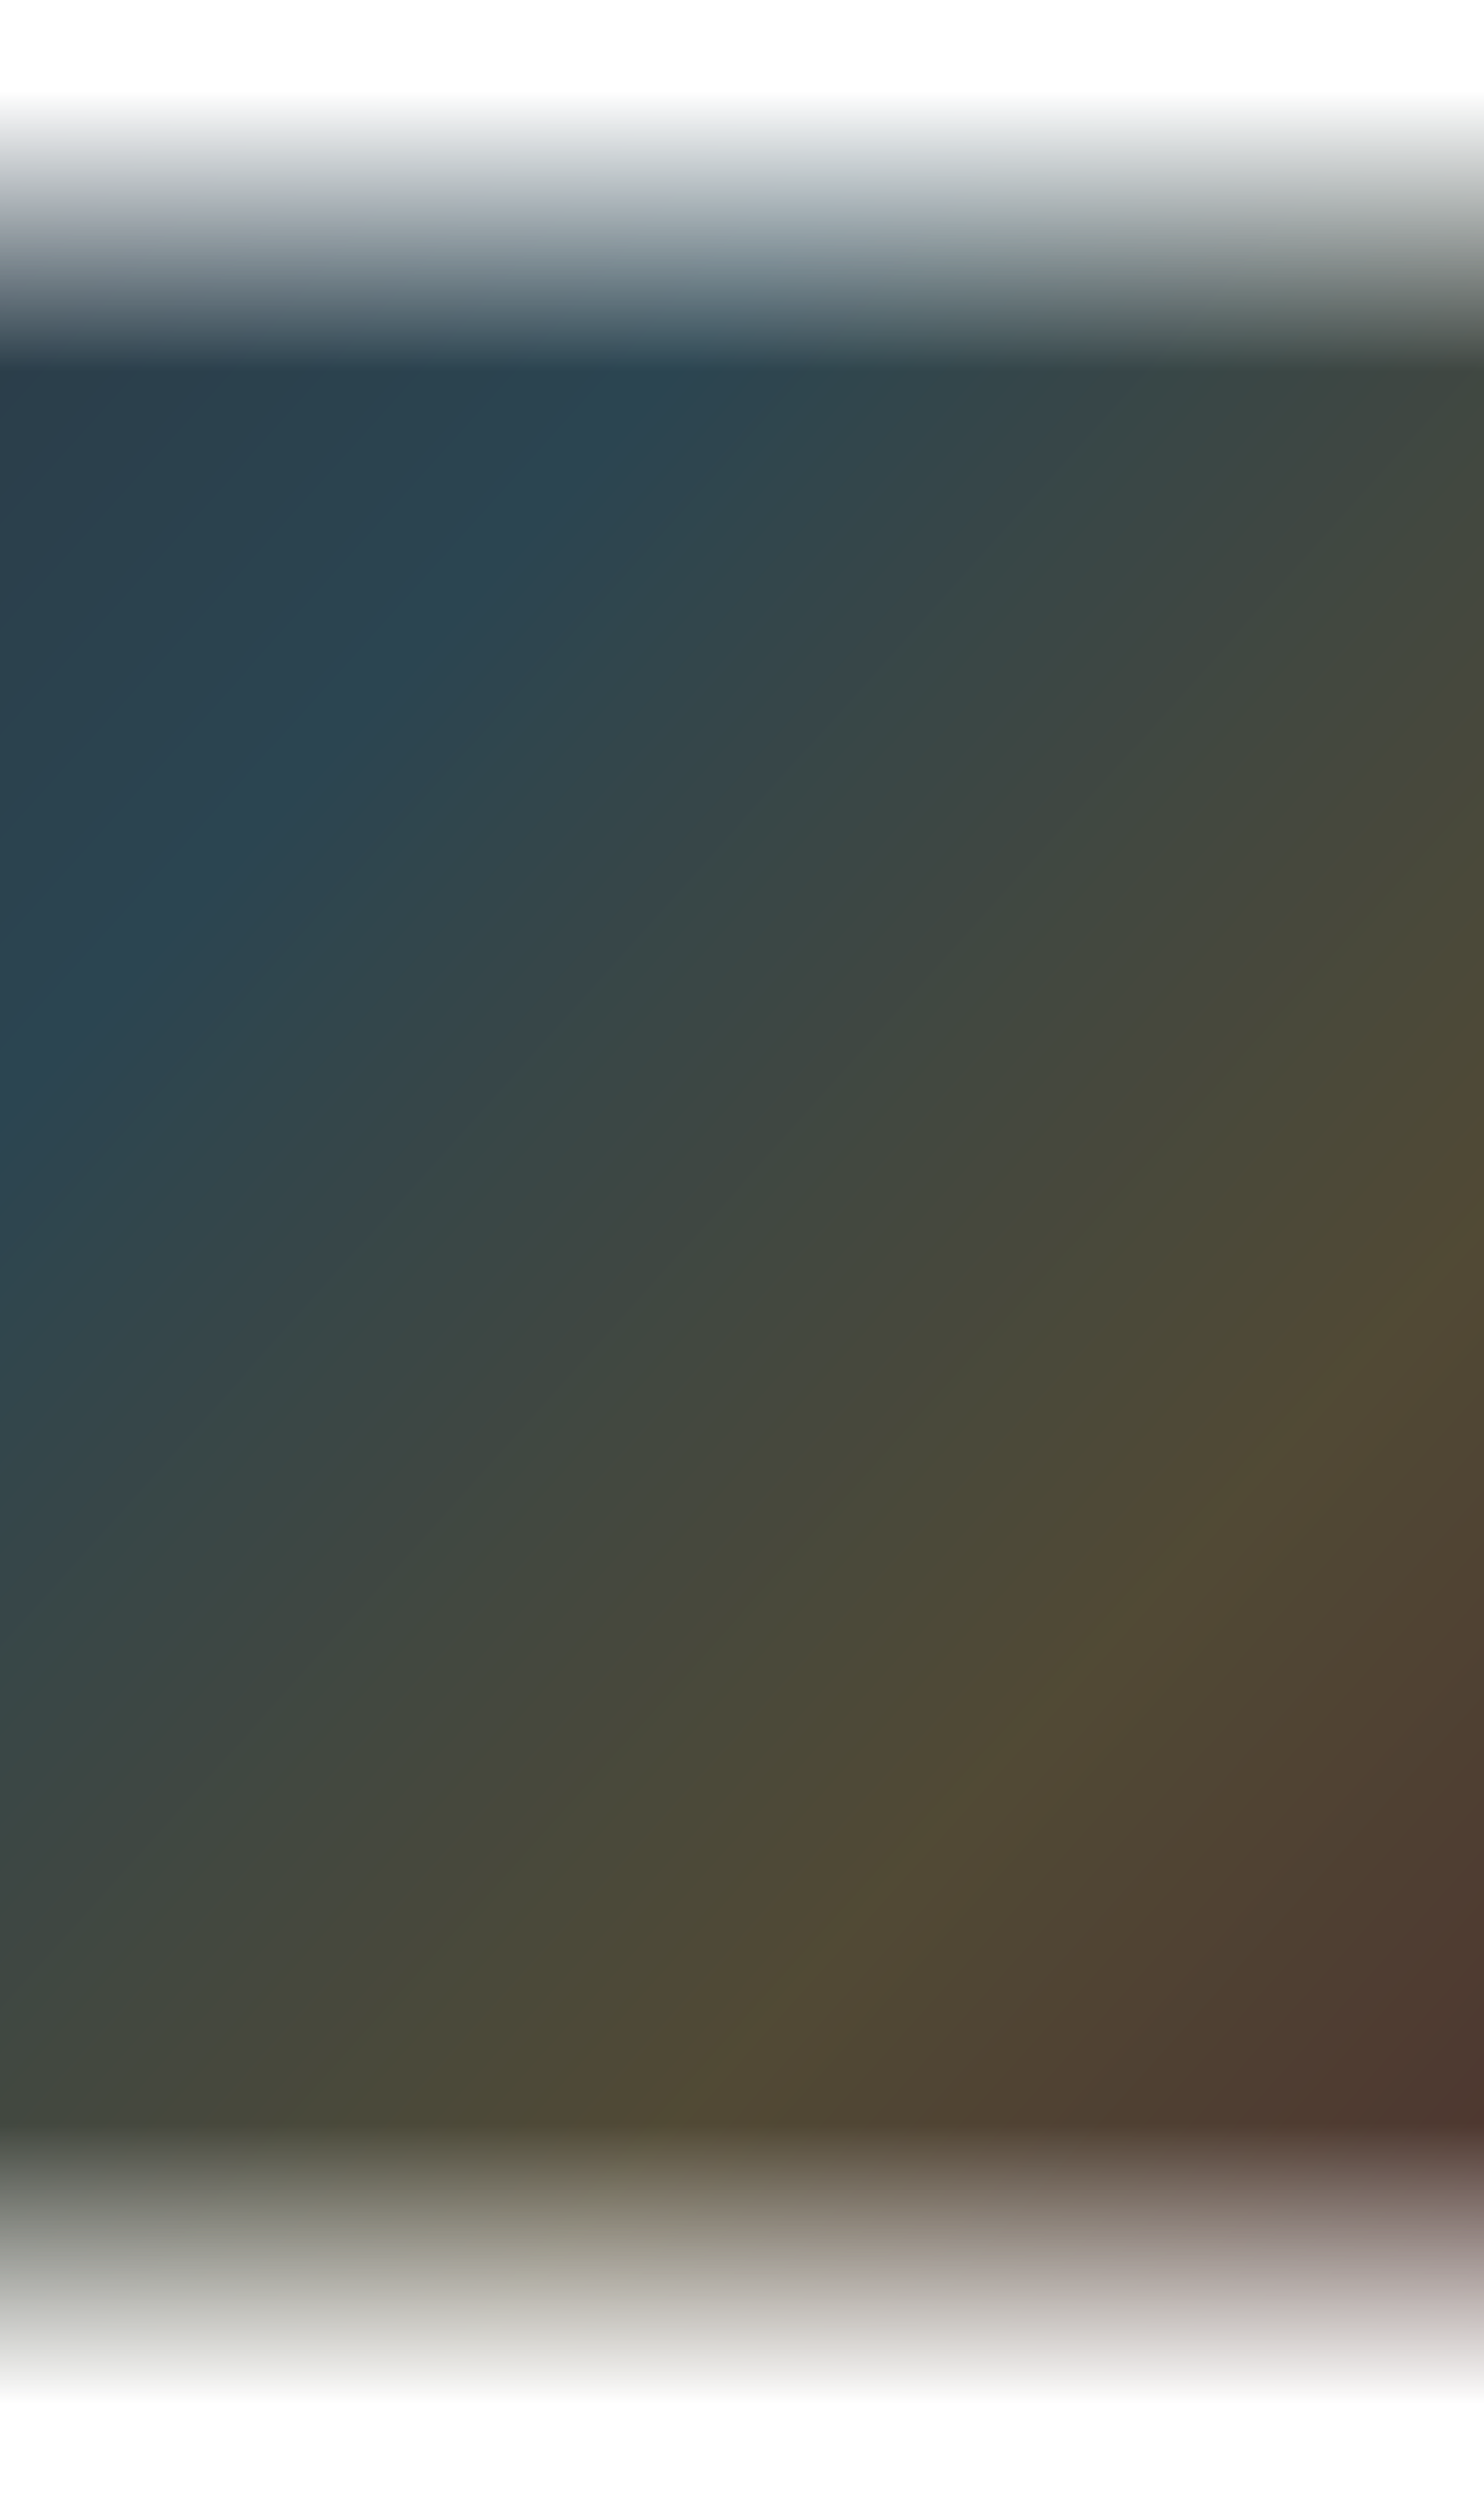
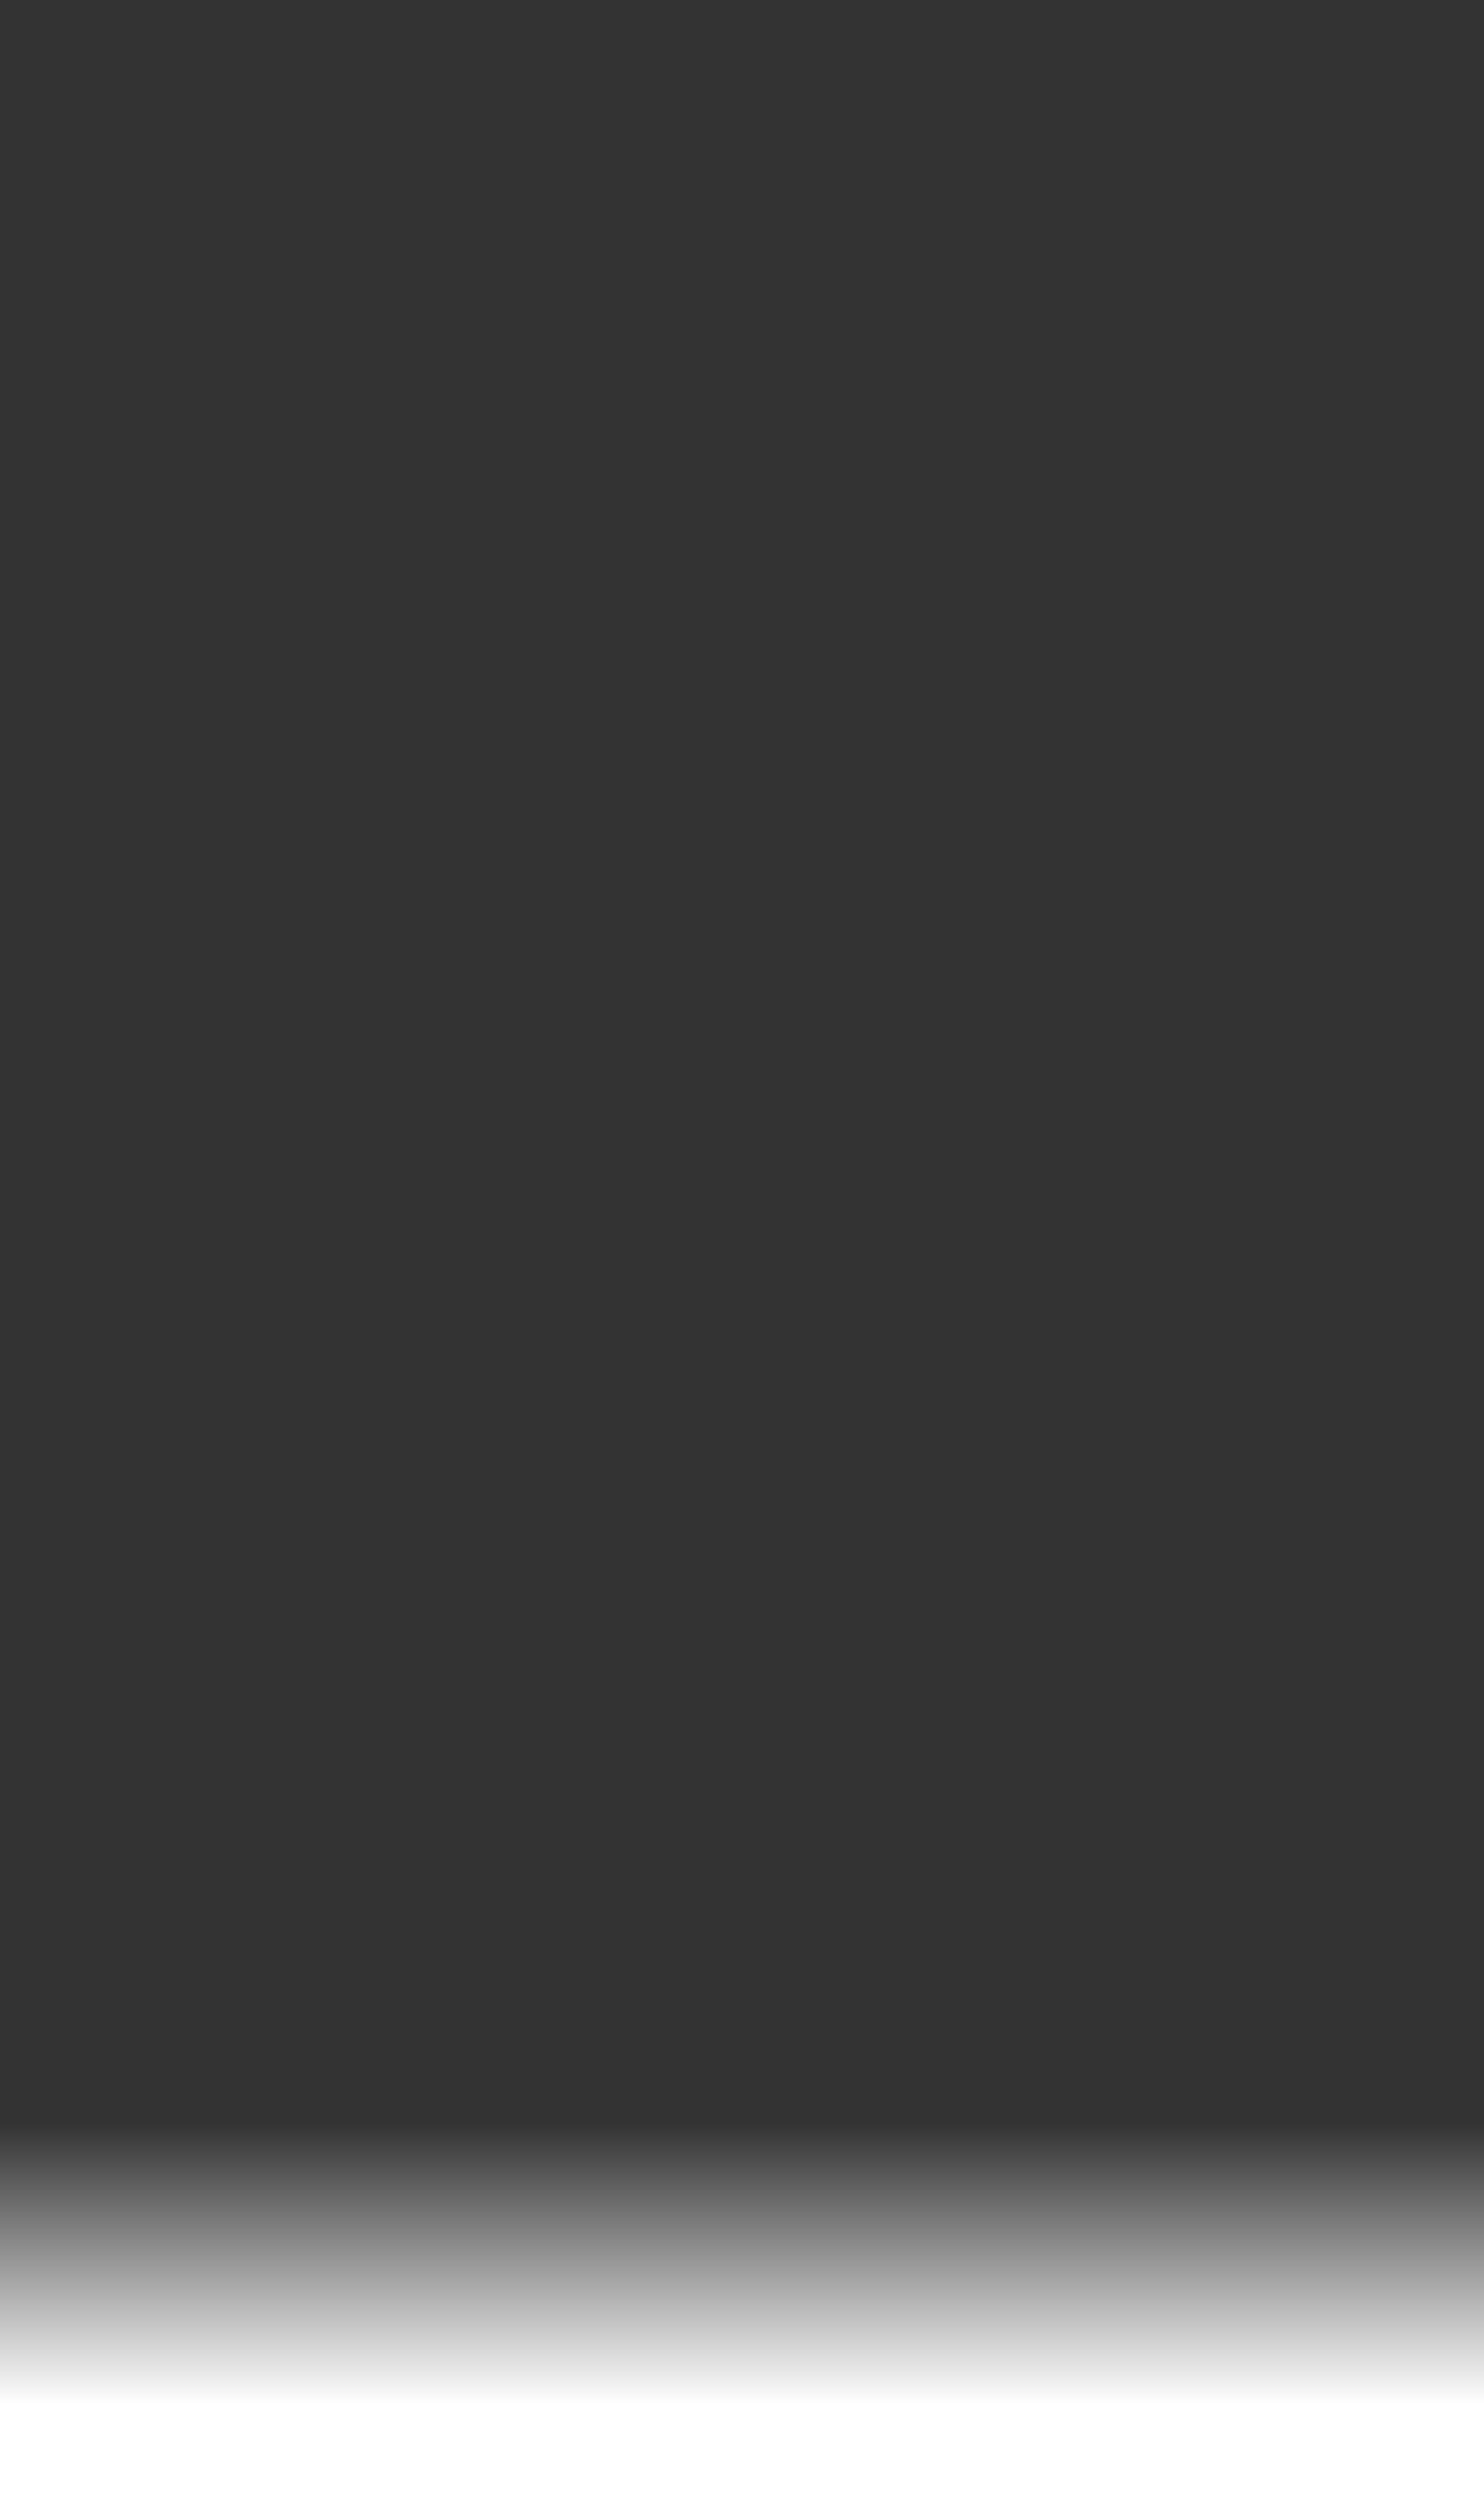
<svg xmlns="http://www.w3.org/2000/svg" xmlns:xlink="http://www.w3.org/1999/xlink" viewBox="0 0 1600 2690">
  <rect x="0" y="0" width="1600" height="2690" fill="#333333" stroke="none" />
  <defs>
    <linearGradient id="_新規グラデーションスウォッチ_1" data-name="新規グラデーションスウォッチ 1" x1="-635.05" y1="54.8" x2="2071.7" y2="2488.34" gradientUnits="userSpaceOnUse">
      <stop offset="0" stop-color="#004194" />
      <stop offset=".34" stop-color="#00aeff" />
      <stop offset=".41" stop-color="#39b4d3" />
      <stop offset=".55" stop-color="#a1c186" />
      <stop offset=".65" stop-color="#e2c855" />
      <stop offset=".69" stop-color="#fccc42" />
      <stop offset="1" stop-color="#dc000c" />
    </linearGradient>
    <linearGradient id="_名称未設定グラデーション_10" data-name="名称未設定グラデーション 10" x1="-3920" y1="3744.97" x2="-3920" y2="4047.73" gradientTransform="translate(4720 -1457.19)" gradientUnits="userSpaceOnUse">
      <stop offset="0" stop-color="#fff" />
      <stop offset="1" stop-color="#fff" stop-opacity="0" />
    </linearGradient>
    <linearGradient id="_名称未設定グラデーション_10-2" data-name="名称未設定グラデーション 10" x1="800" y1="97.78" x2="800" y2="400.53" gradientTransform="matrix(1,0,0,1,0,0)" xlink:href="#_名称未設定グラデーション_10" />
  </defs>
  <g isolation="isolate">
    <g id="_レイヤー_2" data-name="レイヤー 2">
      <g id="_フッター" data-name="フッター">
-         <rect width="1600" height="2690" fill="url(#_新規グラデーションスウォッチ_1)" mix-blend-mode="multiply" opacity=".15" />
        <rect y="2190" width="1600" height="500" transform="translate(1600 4880) rotate(180)" fill="url(#_名称未設定グラデーション_10)" />
-         <rect width="1600" height="500" fill="url(#_名称未設定グラデーション_10-2)" />
      </g>
    </g>
  </g>
</svg>